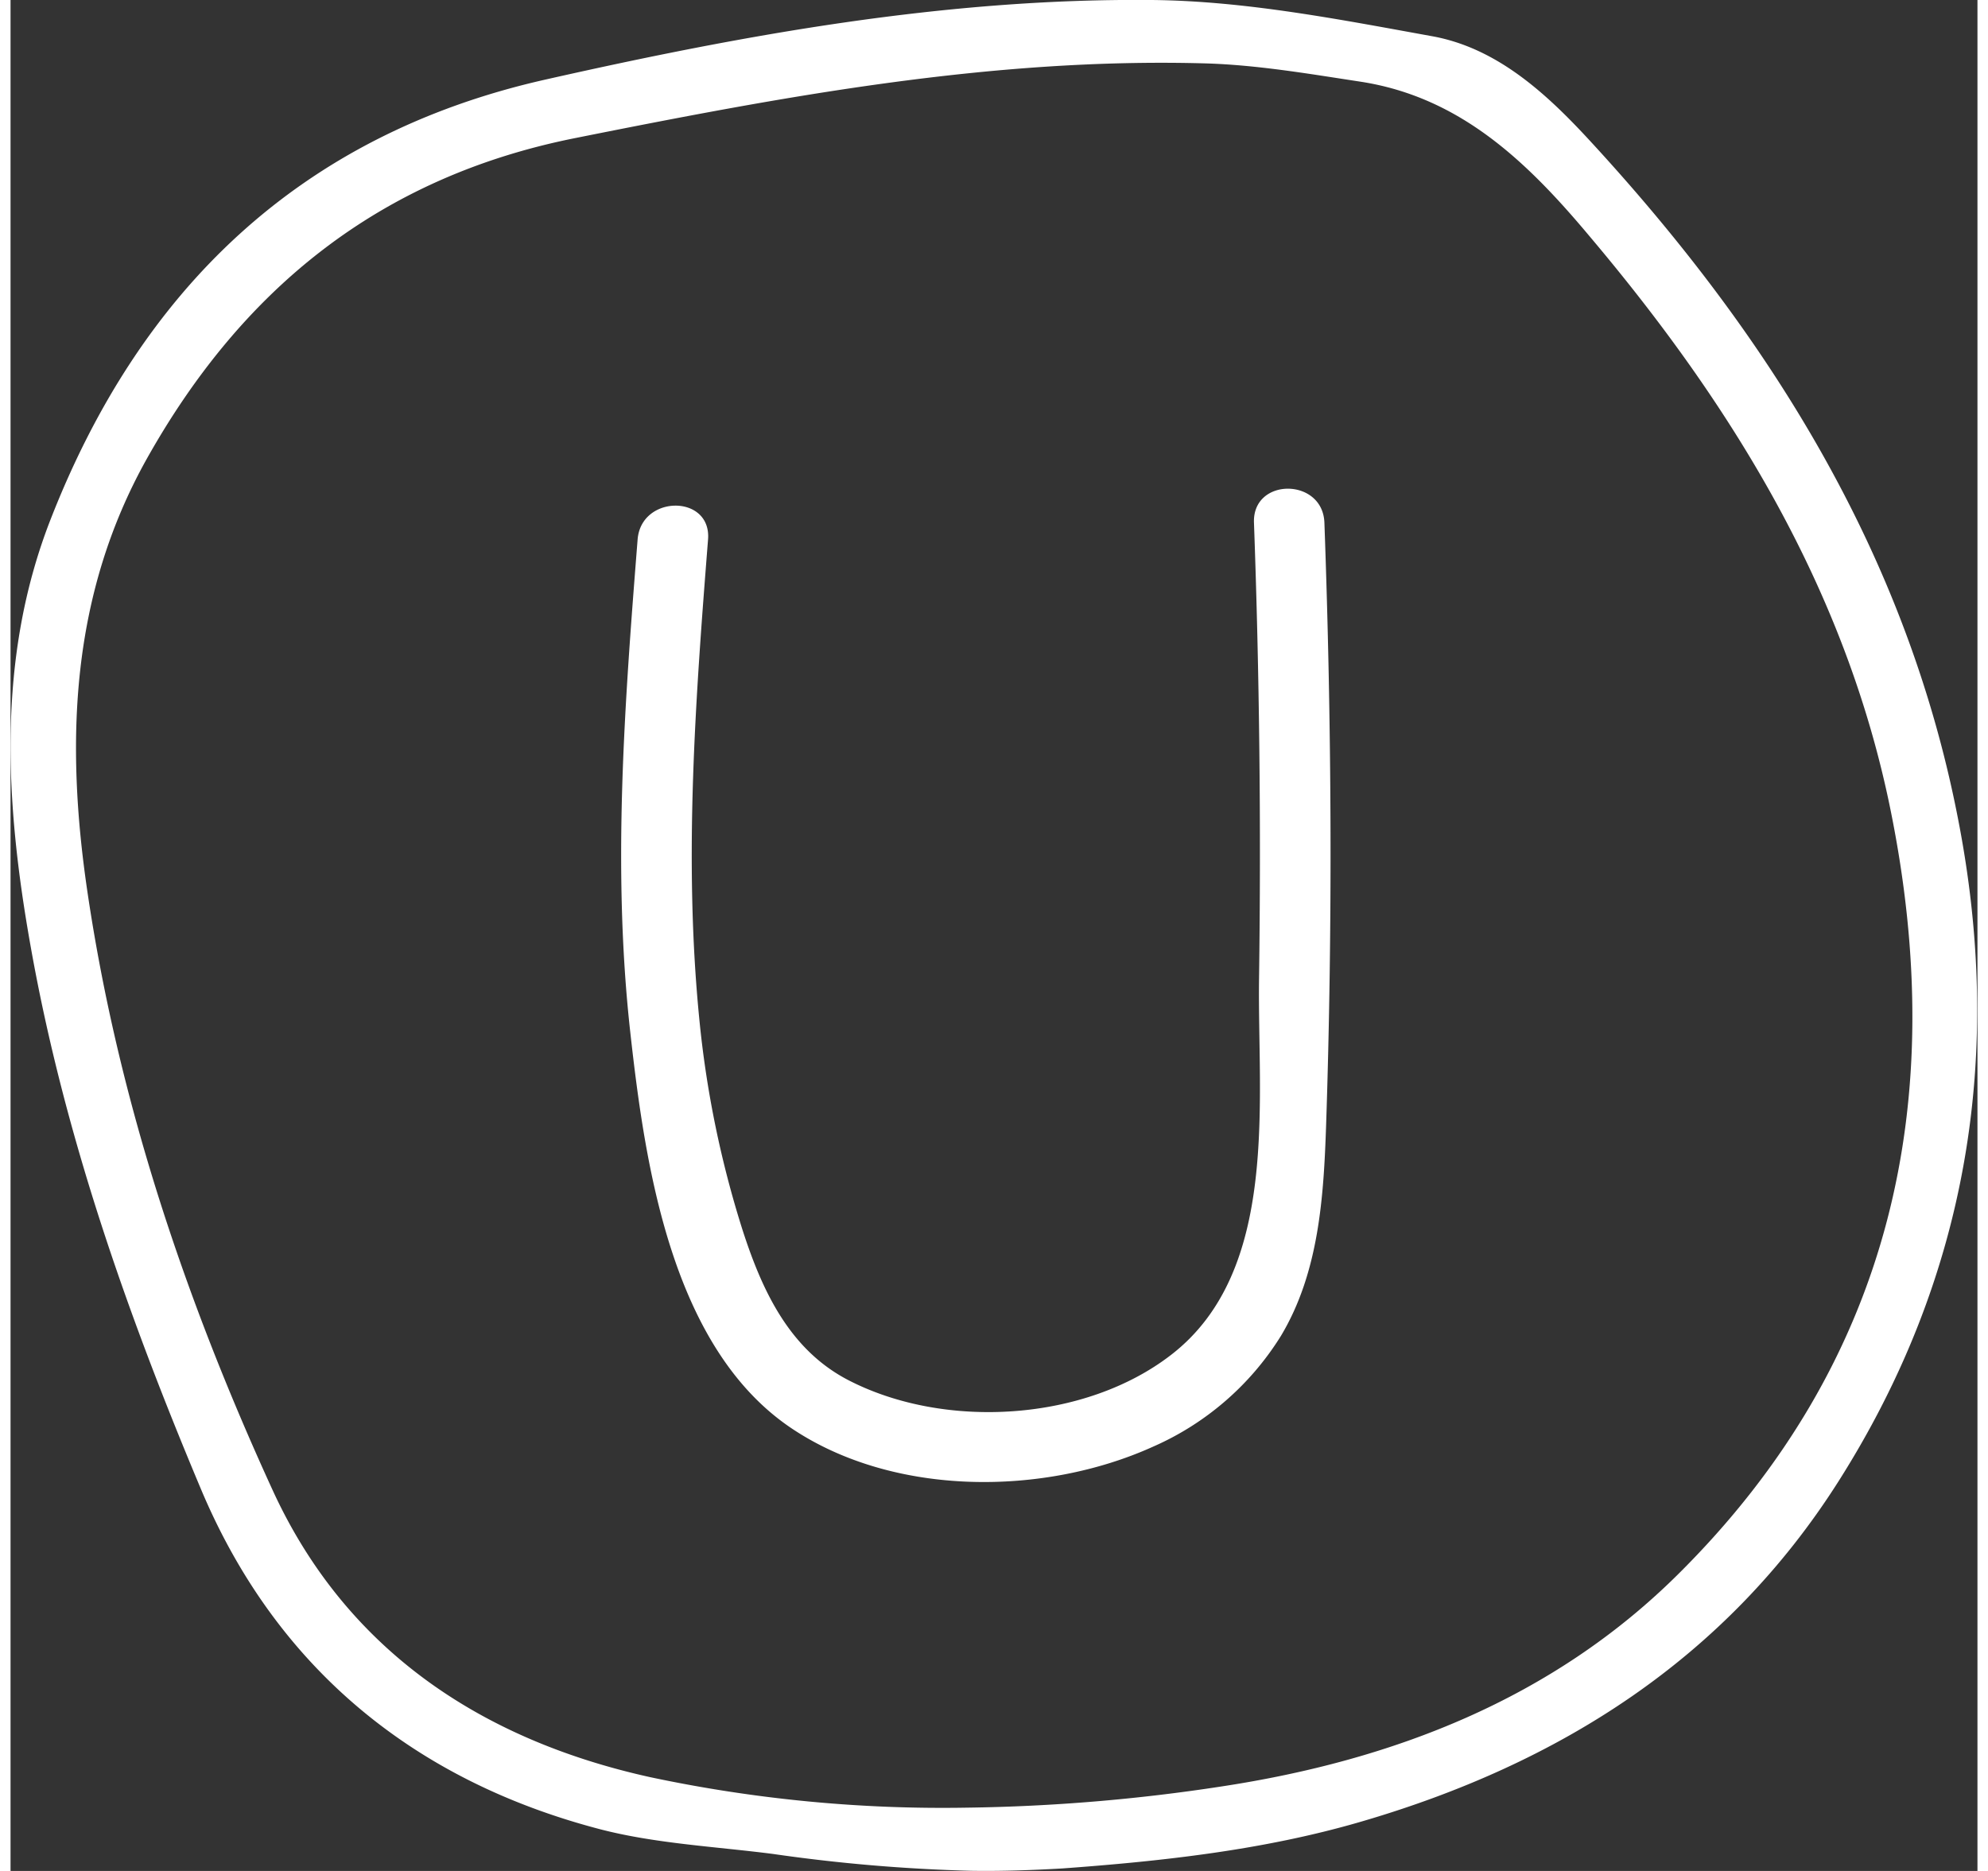
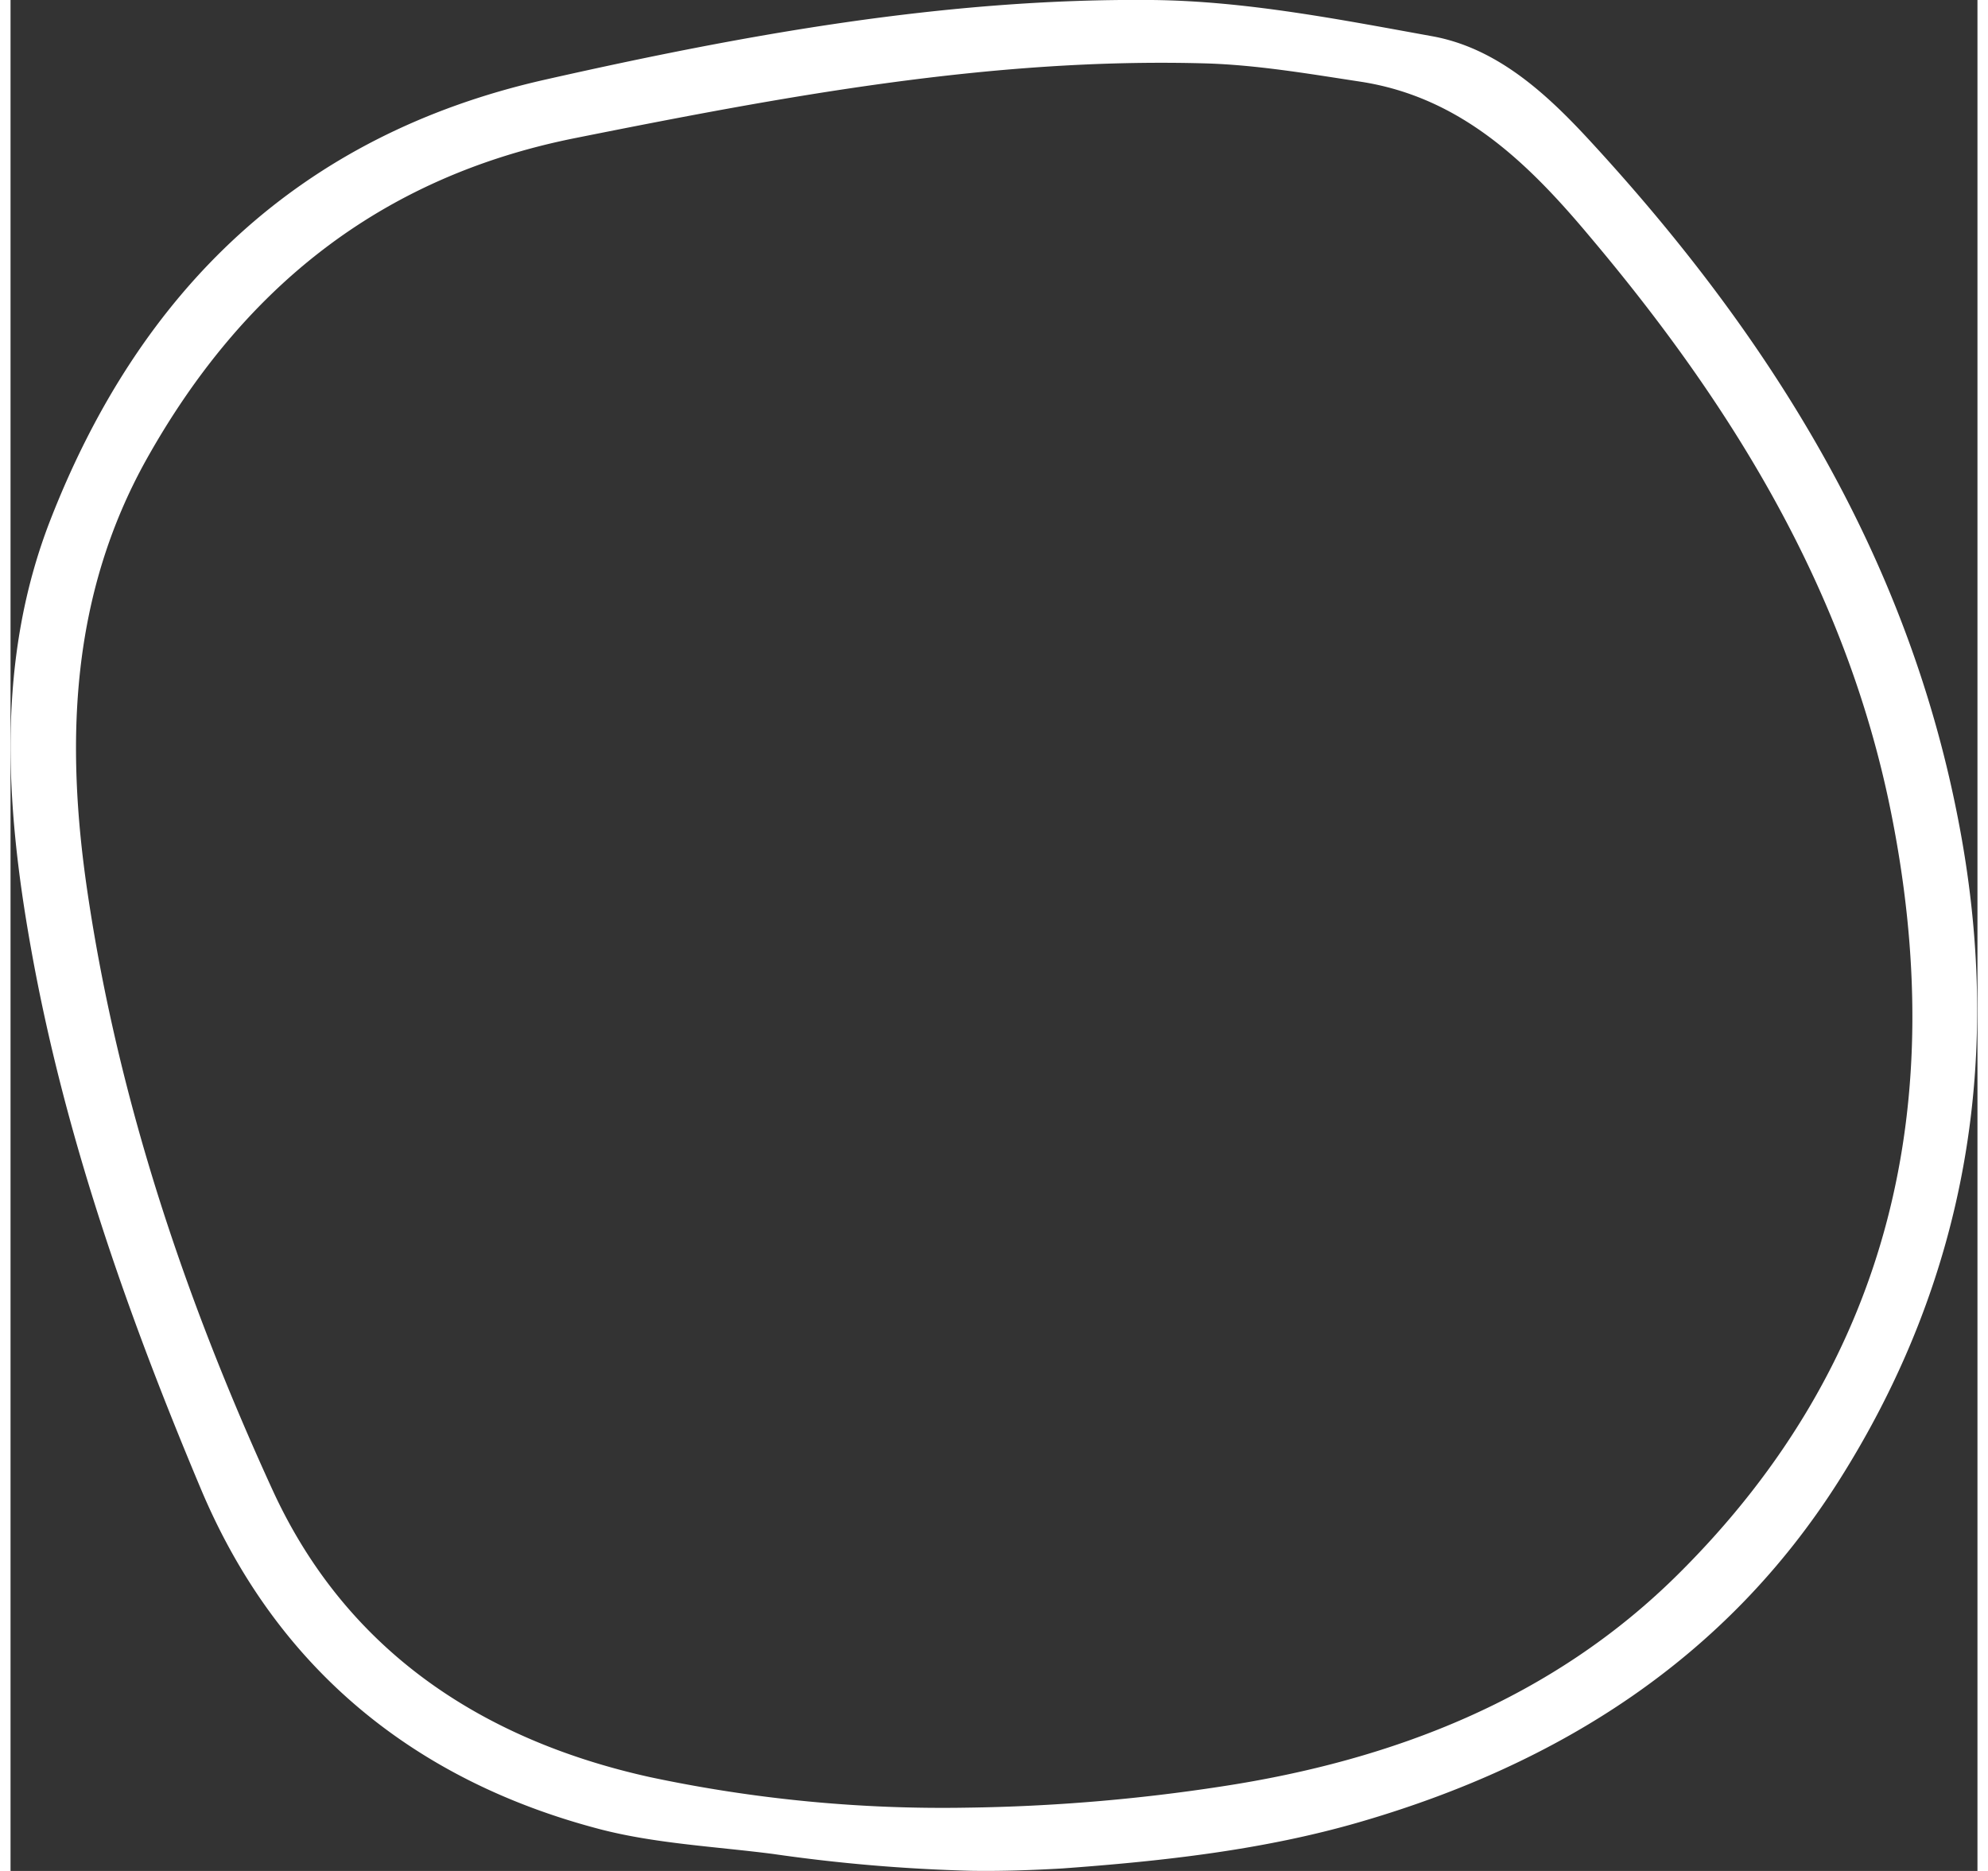
<svg xmlns="http://www.w3.org/2000/svg" width="85px" height="80px" viewBox="0 0 251.34 239.09">
  <rect x="0" y="0" width="251.34" height="239.09" fill="#333333" stroke="none" />
  <defs>
    <style>.cls-1{fill:#fff;}</style>
  </defs>
  <title>Asset 3</title>
  <g id="Layer_2" data-name="Layer 2">
    <g id="mango_grapefruit" data-name="mango grapefruit">
      <path class="cls-1" d="M122.74,239.07a215.63,215.63,0,0,1-25.29-2.15c-7.32-.95-15.15-1.32-22.3-3.21-23.32-6.14-41.1-20.31-50.82-43.42C14.89,167.84,6.85,145,2.58,121c-3.27-18.33-4.4-36.88,2.54-54.63C16.57,37.05,36.94,17.26,68.3,10.18,93.81,4.42,119.58-.24,145.79,0c12,.11,24.05,2.49,35.93,4.64C190,6.16,196.3,12,201.83,18c22.91,24.85,40.42,52.78,47,86.5,5.94,30.2,1.29,58.73-15.24,84.79-14.39,22.68-35.73,36.16-61.18,43.55-12.35,3.59-25.25,5-38,5.93C130.37,239,126.52,239.13,122.74,239.07ZM122.3,231a233.9,233.9,0,0,0,32.39-2.7c22-3.34,42.32-11.2,58.33-27.06,27.53-27.27,34.75-60.74,27.19-97.85-5.69-27.94-20.15-51.5-38.27-73C194,20.89,185.38,12.4,172.45,10.43c-6.57-1-13.18-2.14-19.8-2.33-27.29-.76-53.91,4.23-80.52,9.55-25,5-42.56,19.29-54.73,41C7.65,76.1,7,94.86,9.83,114c3.94,26.65,12.47,52,23.63,76.36,9.45,20.66,26.88,32,48.21,36.73A179.8,179.8,0,0,0,122.3,231Z" />
-       <path class="cls-1" d="M80.13,68.94c-1.65,20.91-3.27,42-.94,62.95,1.88,16.93,5.24,40.34,20.63,50.65,13.06,8.75,32.21,8.66,46.2,2.32a36.46,36.46,0,0,0,16.33-14.17c4.85-8.11,5.45-17.75,5.76-26.95.85-25.64.71-51.32-.22-76.95-.21-5.77-9.21-5.8-9,0q1.05,29.08.65,58.21c-.23,15.59,2.72,37.36-11.23,48.13-11,8.52-28.86,9.59-41.15,3.29-7.59-3.88-11.09-11.42-13.6-19.17A131,131,0,0,1,88,130.09c-2-20.35-.47-40.83,1.13-61.15.46-5.78-8.55-5.75-9,0Z" />
    </g>
  </g>
</svg>